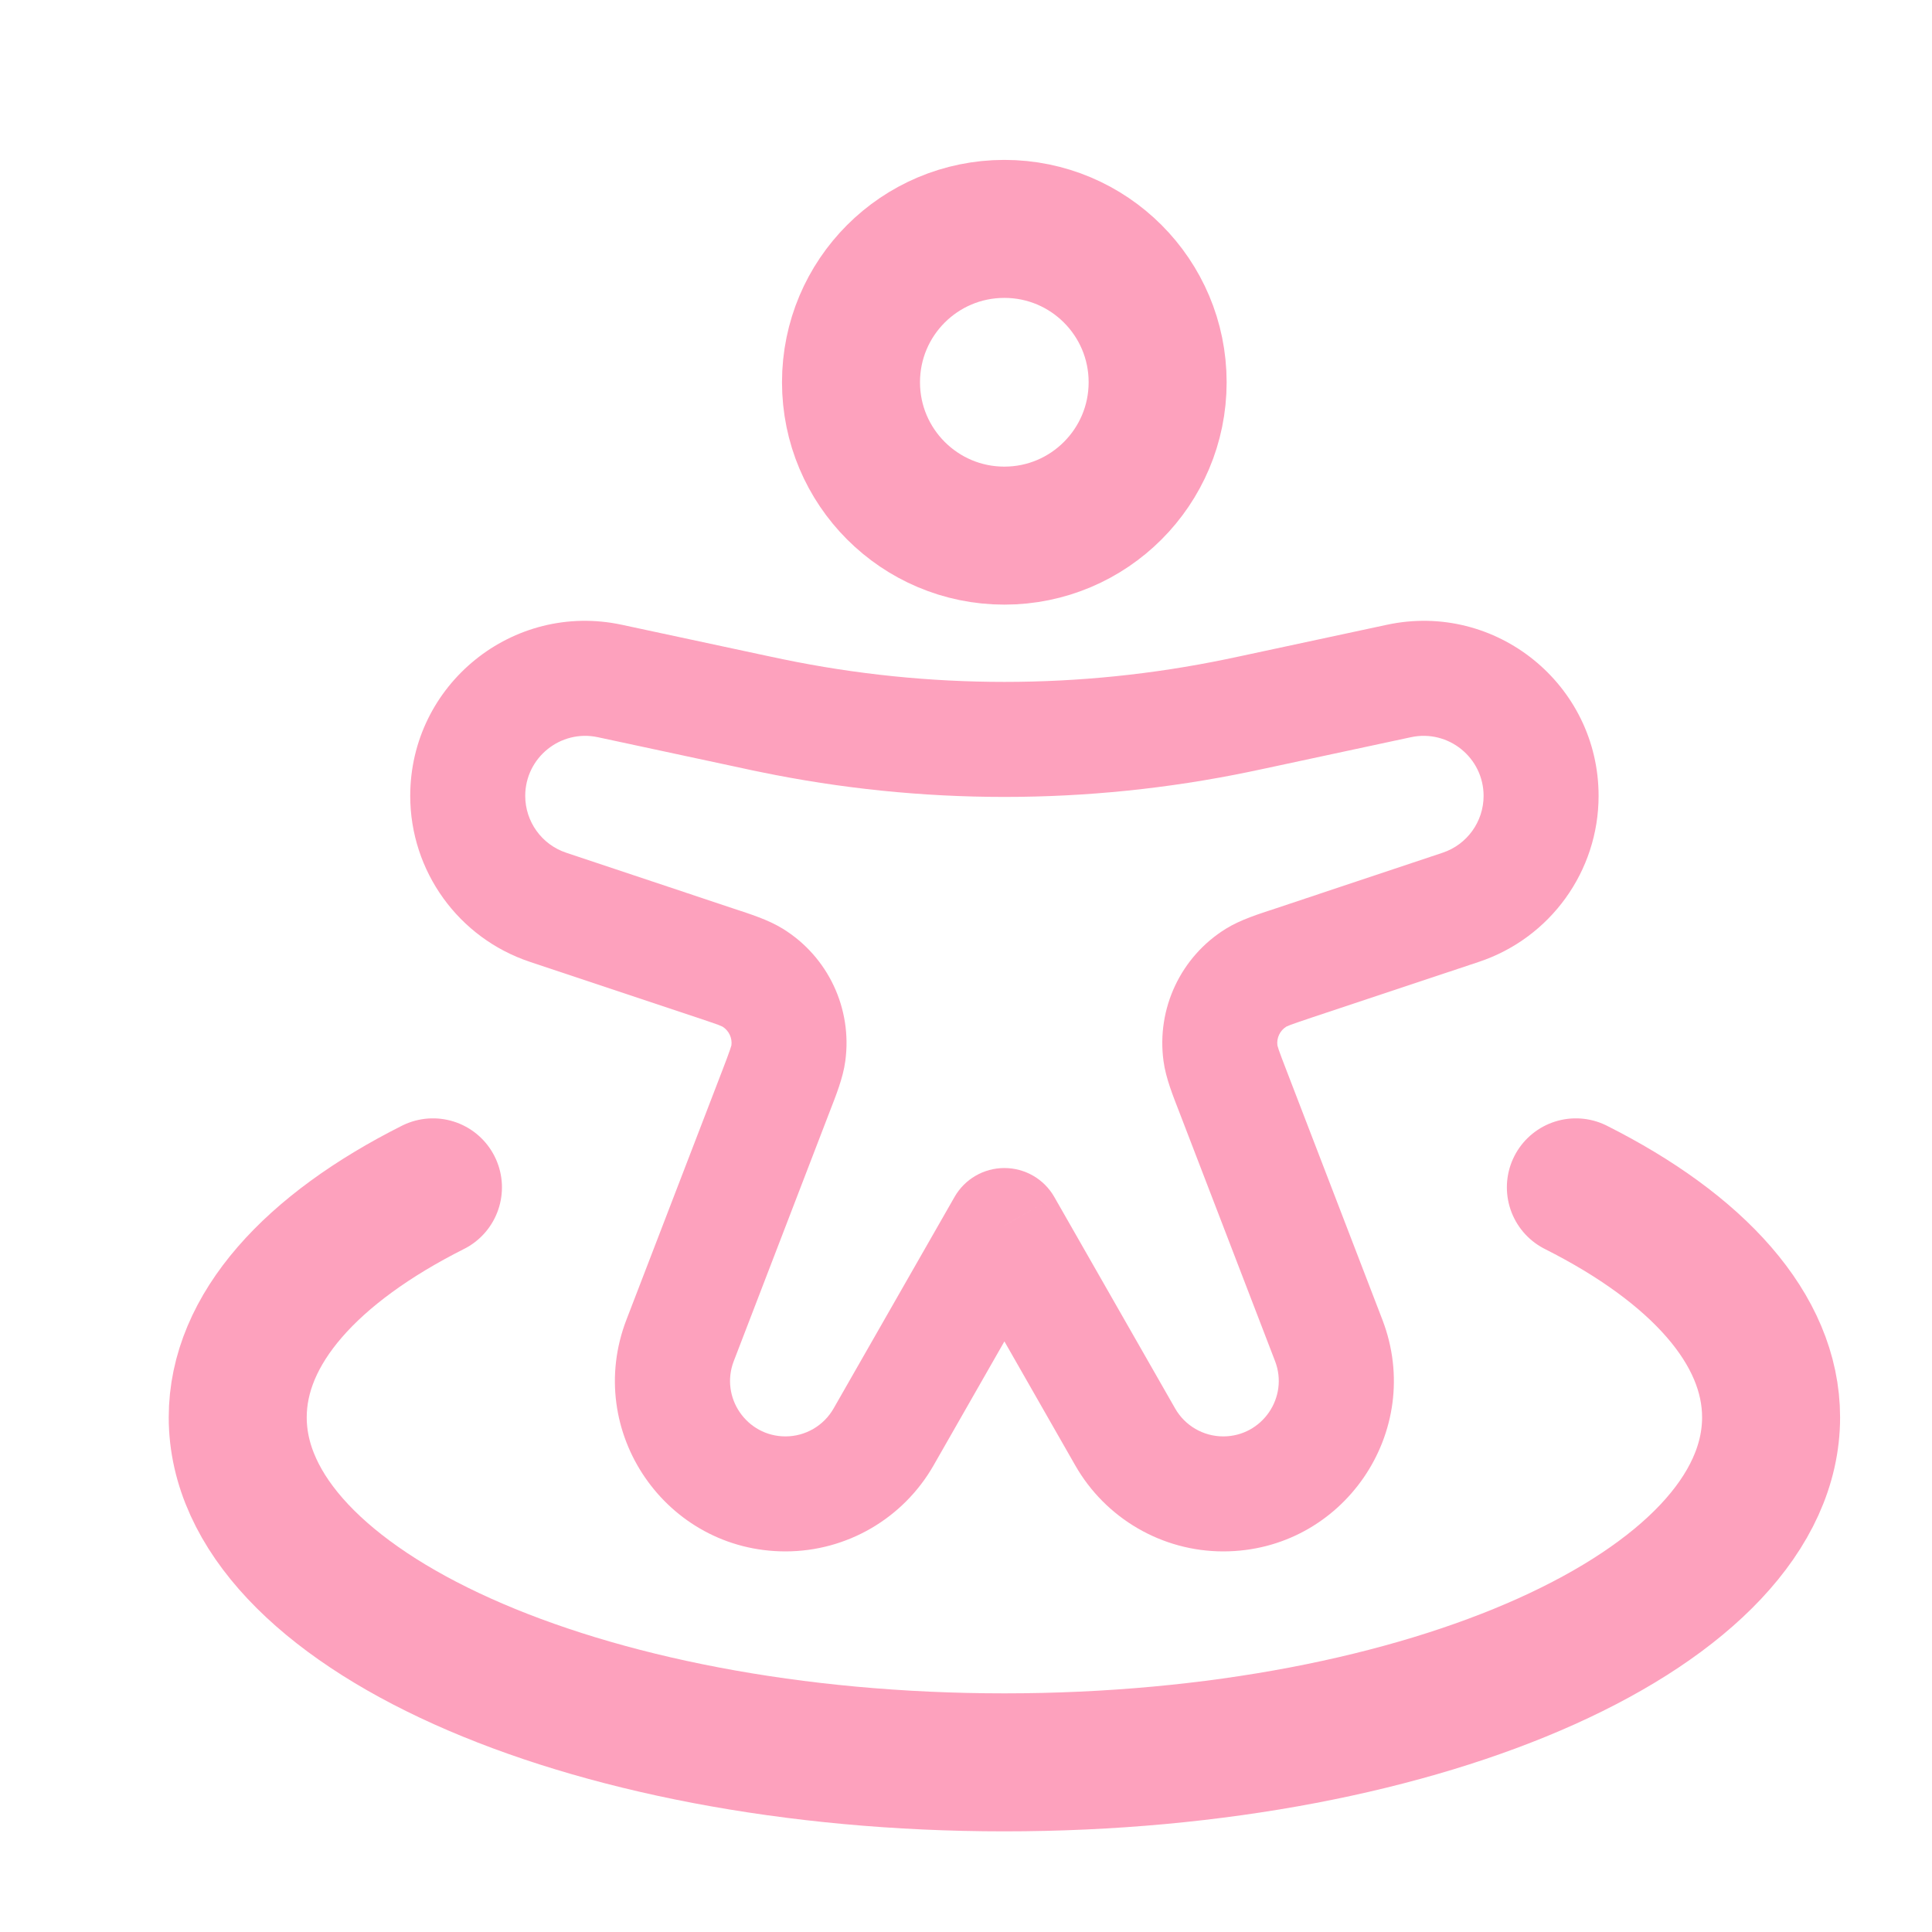
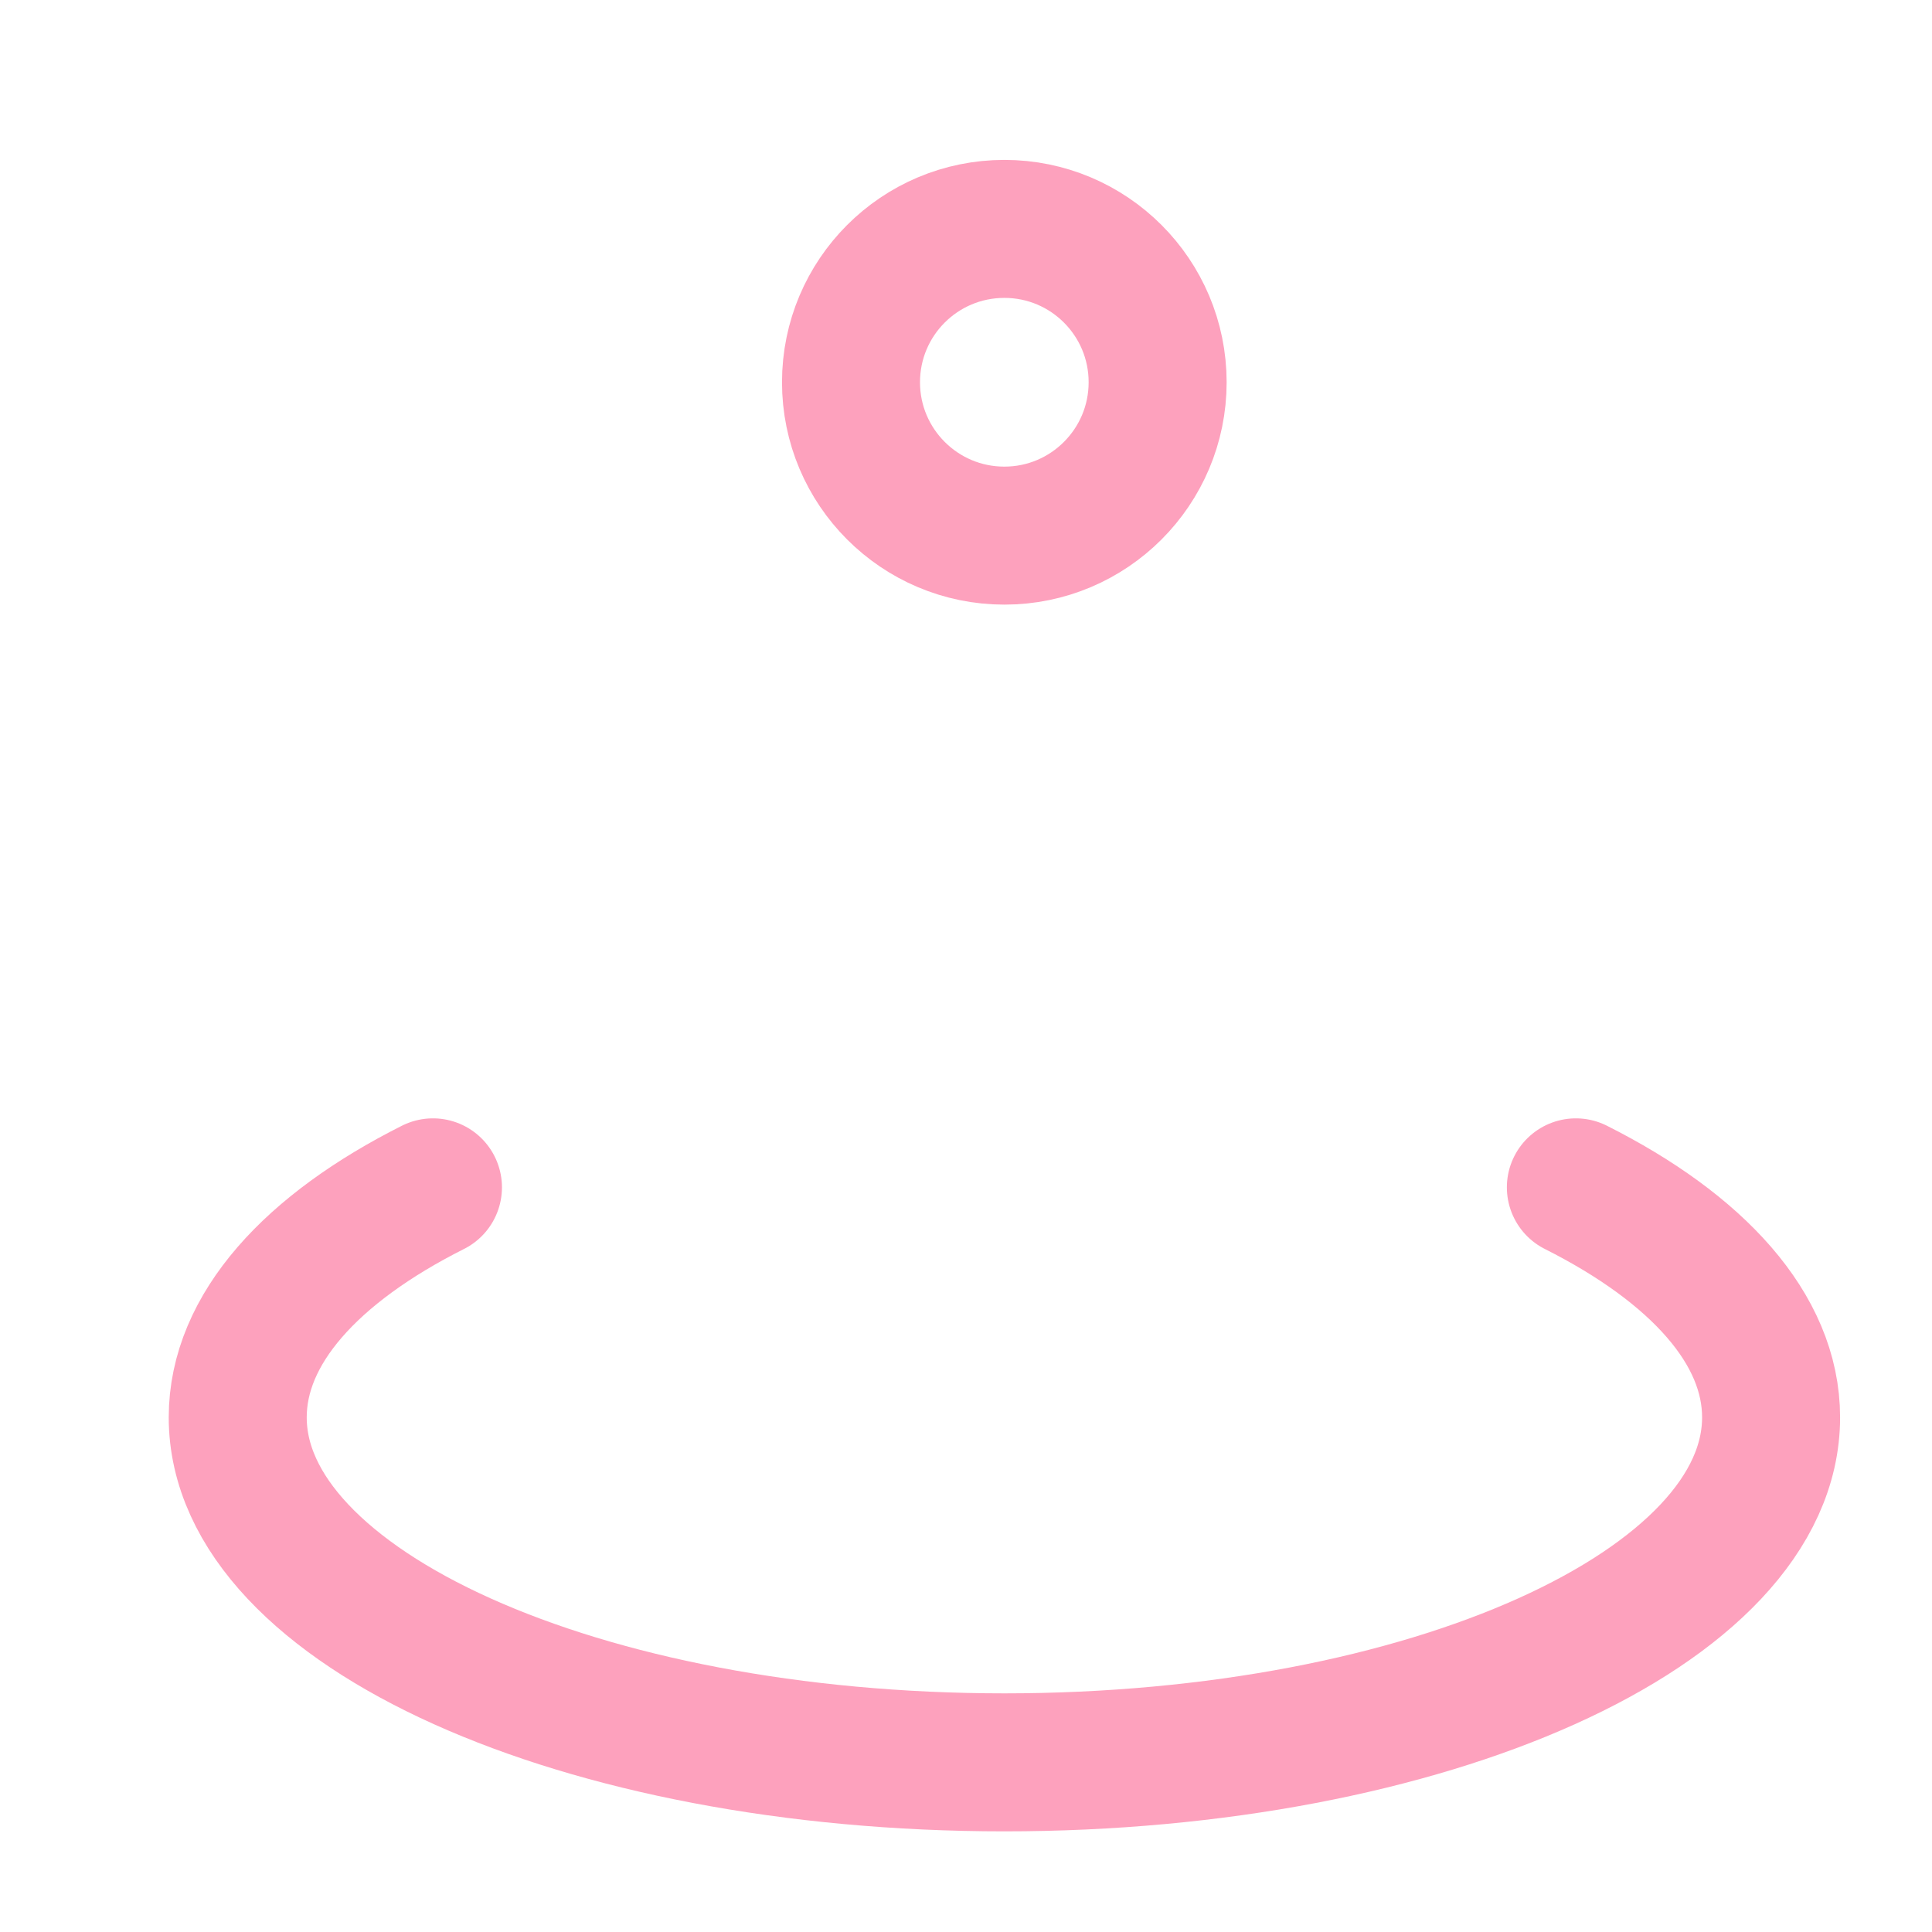
<svg xmlns="http://www.w3.org/2000/svg" width="21" height="21" viewBox="0 0 21 21" fill="none">
  <path d="M12.583 4.155C12.583 5.075 11.837 5.822 10.917 5.822C9.996 5.822 9.25 5.075 9.25 4.155C9.25 3.234 9.996 2.488 10.917 2.488C11.837 2.488 12.583 3.234 12.583 4.155Z" stroke="#FDA1BD" stroke-width="1.5" />
-   <path d="M10.917 13.321L11.46 13.011C11.349 12.816 11.142 12.696 10.917 12.696C10.693 12.696 10.486 12.816 10.375 13.011L10.917 13.321ZM5.76 10.455L7.572 11.059L7.968 9.874L6.155 9.269L5.76 10.455ZM7.848 11.644L6.809 14.345L7.976 14.794L9.015 12.092L7.848 11.644ZM15.68 9.269L13.867 9.874L14.262 11.059L16.075 10.455L15.68 9.269ZM12.82 12.092L13.859 14.794L15.026 14.345L13.987 11.644L12.82 12.092ZM10.147 15.929L11.46 13.631L10.375 13.011L9.061 15.309L10.147 15.929ZM15.075 6.791L13.494 7.13L13.756 8.352L15.337 8.013L15.075 6.791ZM8.341 7.13L6.759 6.791L6.498 8.013L8.079 8.352L8.341 7.13ZM10.375 13.631L11.688 15.929L12.773 15.309L11.46 13.011L10.375 13.631ZM13.494 7.13C13.405 7.149 13.364 7.158 13.323 7.166L13.576 8.39C13.622 8.381 13.669 8.371 13.756 8.352L13.494 7.13ZM8.079 8.352C8.166 8.371 8.212 8.381 8.259 8.39L8.512 7.166C8.471 7.158 8.43 7.149 8.341 7.13L8.079 8.352ZM13.323 7.166C11.736 7.494 10.099 7.494 8.512 7.166L8.259 8.39C10.013 8.753 11.822 8.753 13.576 8.39L13.323 7.166ZM8.538 16.863C9.203 16.863 9.817 16.506 10.147 15.929L9.061 15.309C8.954 15.497 8.754 15.613 8.538 15.613V16.863ZM13.859 14.794C14.011 15.188 13.719 15.613 13.296 15.613V16.863C14.597 16.863 15.492 15.559 15.026 14.345L13.859 14.794ZM13.867 9.874C13.682 9.935 13.485 9.996 13.325 10.095L13.982 11.159C13.975 11.163 13.981 11.158 14.029 11.139C14.08 11.12 14.148 11.098 14.262 11.059L13.867 9.874ZM13.987 11.644C13.943 11.531 13.918 11.464 13.9 11.413C13.884 11.364 13.884 11.356 13.885 11.364L12.647 11.534C12.672 11.72 12.75 11.911 12.82 12.092L13.987 11.644ZM13.325 10.095C12.835 10.398 12.569 10.962 12.647 11.534L13.885 11.364C13.874 11.283 13.912 11.202 13.982 11.159L13.325 10.095ZM16.126 8.651C16.126 8.931 15.946 9.181 15.68 9.269L16.075 10.455C16.852 10.196 17.376 9.469 17.376 8.651H16.126ZM6.809 14.345C6.342 15.559 7.238 16.863 8.538 16.863V15.613C8.115 15.613 7.824 15.188 7.976 14.794L6.809 14.345ZM7.572 11.059C7.686 11.098 7.755 11.12 7.806 11.139C7.854 11.158 7.86 11.163 7.853 11.159L8.509 10.095C8.349 9.996 8.152 9.935 7.968 9.874L7.572 11.059ZM9.015 12.092C9.085 11.911 9.163 11.72 9.188 11.534L7.95 11.364C7.951 11.356 7.951 11.364 7.934 11.413C7.917 11.464 7.891 11.531 7.848 11.644L9.015 12.092ZM7.853 11.159C7.923 11.202 7.961 11.283 7.95 11.364L9.188 11.534C9.266 10.962 9 10.398 8.509 10.095L7.853 11.159ZM4.459 8.651C4.459 9.469 4.983 10.196 5.76 10.455L6.155 9.269C5.889 9.181 5.709 8.931 5.709 8.651H4.459ZM5.709 8.651C5.709 8.236 6.092 7.926 6.498 8.013L6.759 6.791C5.575 6.537 4.459 7.44 4.459 8.651H5.709ZM11.688 15.929C12.018 16.506 12.632 16.863 13.296 16.863V15.613C13.08 15.613 12.88 15.497 12.773 15.309L11.688 15.929ZM17.376 8.651C17.376 7.44 16.259 6.537 15.075 6.791L15.337 8.013C15.743 7.926 16.126 8.236 16.126 8.651H17.376Z" fill="#FDA1BD" />
  <path d="M17.129 12.906C18.448 13.57 19.251 14.446 19.251 15.406C19.251 17.477 15.52 19.156 10.917 19.156C6.315 19.156 2.584 17.477 2.584 15.406C2.584 14.446 3.386 13.57 4.706 12.906" stroke="#FDA1BD" stroke-width="1.5" stroke-linecap="round" />
</svg>